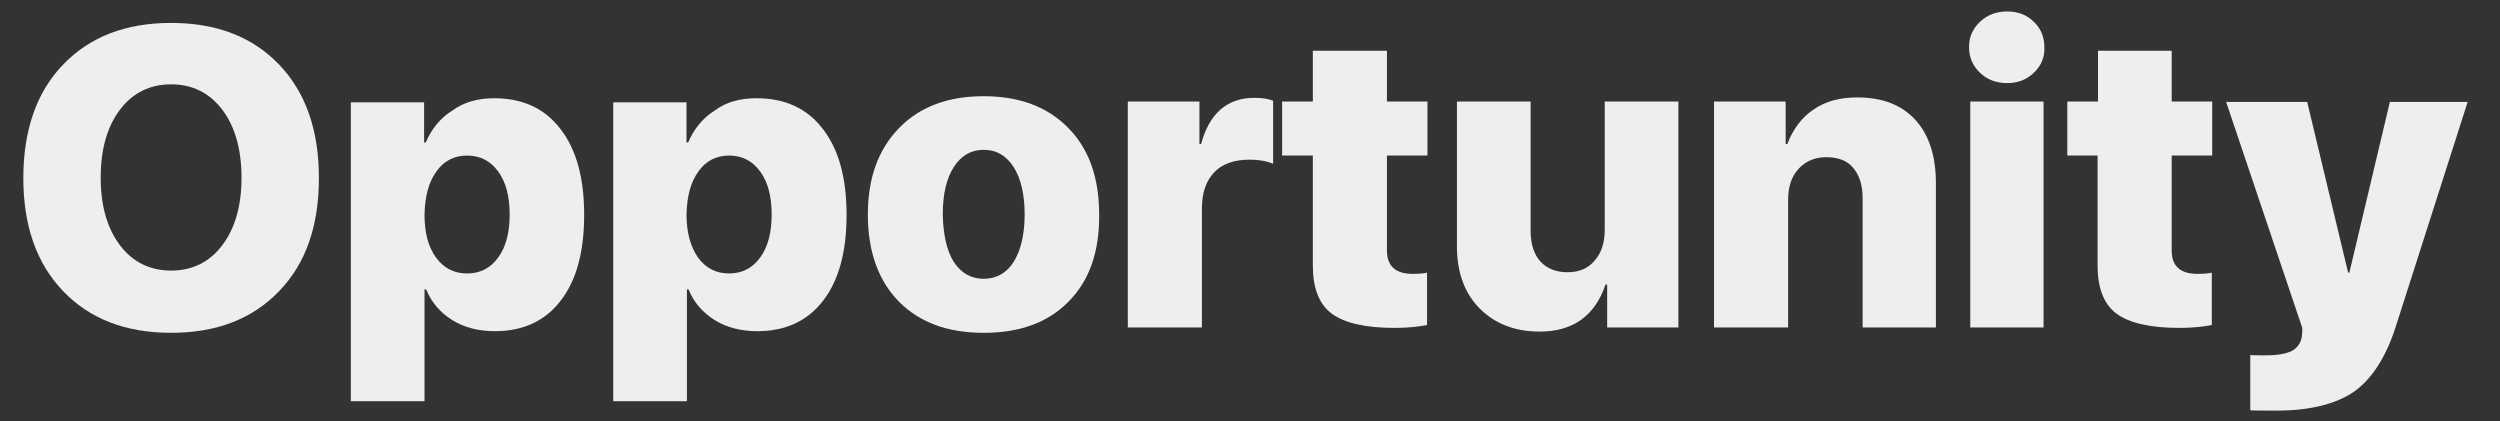
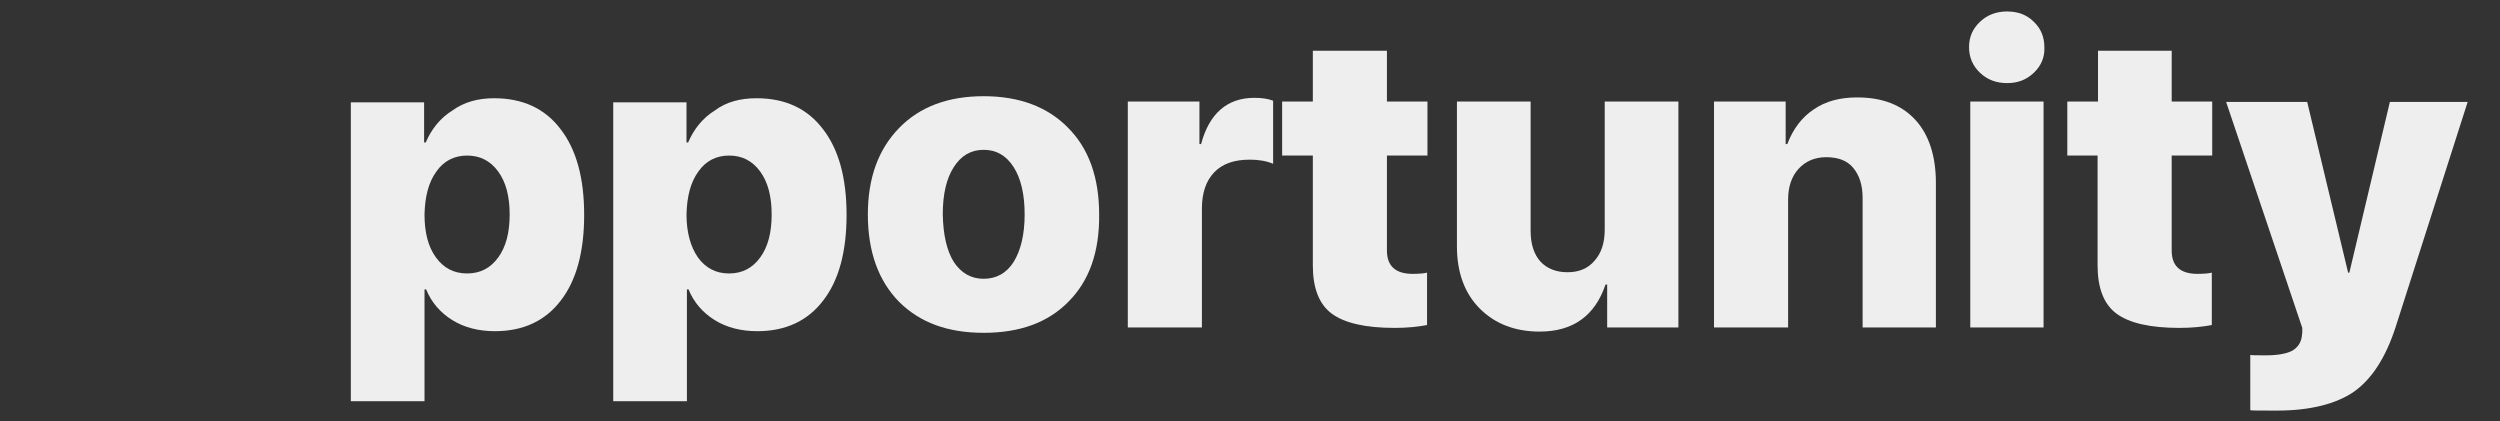
<svg xmlns="http://www.w3.org/2000/svg" version="1.1" id="Layer_1" x="0px" y="0px" viewBox="0 0 610.7 102.9" style="enable-background:new 0 0 610.7 102.9;" xml:space="preserve">
  <rect x="0" y="0" width="610.7" height="102.9" fill="#333333" stroke="none" />
  <style type="text/css">
	.st0{display:none;}
	.st1{display:inline;fill:#EEEEEE;}
	.st2{fill:#EEEEEE;}
</style>
  <g class="st0">
    <path class="st1" d="M27.2,95.5H5.8v-84H63v17.2H27.2v19.1h32.6v16.4H27.2V95.5z" />
-     <path class="st1" d="M129.4,32.1v63.4h-20v-12H109c-3,8.8-9.2,13.2-18.5,13.2c-6.9,0-12.5-2.1-16.8-6.4c-4.3-4.3-6.4-10.1-6.4-17.5   V32.1H88v36.3c0,3.7,0.9,6.6,2.7,8.6c1.8,2,4.4,3,7.6,3s5.7-1.1,7.6-3.3c1.9-2.2,2.9-5.1,2.9-8.7V32.1H129.4z" />
-     <path class="st1" d="M141,17.9h20.7v14.2h11.4v15.2h-11.4v26.6c0,4.4,2.4,6.6,7.3,6.6c1.7,0,3.1-0.1,4.1-0.3v14.7   c-2.4,0.5-5.5,0.8-9,0.8c-8.2,0-14.1-1.4-17.7-4.1c-3.6-2.7-5.3-7.2-5.3-13.5V47.3h-8.6V32.1h8.6V17.9H141z" />
-     <path class="st1" d="M239.9,32.1v63.4h-20v-12h-0.4c-3,8.8-9.2,13.2-18.5,13.2c-6.9,0-12.5-2.1-16.8-6.4s-6.4-10.1-6.4-17.5V32.1   h20.7v36.3c0,3.7,0.9,6.6,2.7,8.6s4.4,3,7.6,3c3.2,0,5.7-1.1,7.6-3.3c1.9-2.2,2.9-5.1,2.9-8.7V32.1H239.9z" />
    <path class="st1" d="M246.2,95.5V32.1h20.1v12h0.4c2.3-8.6,7.3-12.9,14.9-12.9c2.1,0,3.8,0.3,5.2,0.8v17.6   c-1.9-0.8-4.1-1.2-6.6-1.2c-4.3,0-7.7,1.2-10,3.6c-2.3,2.4-3.4,5.8-3.4,10.2v33.4L246.2,95.5L246.2,95.5z" />
    <path class="st1" d="M329.9,75.5h18.6c-1,6.6-4.2,11.8-9.7,15.7c-5.4,3.9-12.3,5.9-20.6,5.9c-10.1,0-18-2.9-23.7-8.8   c-5.7-5.8-8.6-13.9-8.6-24.1c0-10.3,2.8-18.4,8.5-24.5s13.4-9.1,23-9.1s17.2,2.9,22.8,8.7c5.7,5.8,8.5,13.5,8.5,23.2v5.8h-42.8v1.3   c0,3.8,1.2,6.9,3.5,9.3s5.3,3.6,9.1,3.6c2.8,0,5.1-0.6,7.2-1.9C327.8,79.3,329.2,77.6,329.9,75.5z M318,45.3c-3.1,0-5.8,1.1-8,3.2   c-2.2,2.1-3.4,4.8-3.6,8.1h23.1c-0.2-3.4-1.3-6.1-3.4-8.2C323.9,46.3,321.2,45.3,318,45.3z" />
  </g>
  <g>
-     <path class="st2" d="M15.4,15.8C21.9,9,30.7,5.6,41.8,5.6c11.1,0,19.9,3.4,26.4,10.2s9.7,16,9.7,27.7s-3.2,20.9-9.7,27.6   c-6.5,6.8-15.3,10.2-26.4,10.2c-11.1,0-19.9-3.4-26.4-10.2c-6.5-6.8-9.7-16-9.7-27.6S8.9,22.5,15.4,15.8z M54.3,26.8   c-3.1-4.1-7.3-6.2-12.5-6.2c-5.2,0-9.4,2.1-12.5,6.2c-3.1,4.1-4.7,9.6-4.7,16.6c0,6.9,1.6,12.4,4.7,16.5c3.1,4.1,7.3,6.2,12.5,6.2   c5.2,0,9.4-2.1,12.5-6.2c3.1-4.1,4.7-9.6,4.7-16.5C59,36.5,57.4,30.9,54.3,26.8z" />
    <path class="st2" d="M120.7,24c7,0,12.4,2.5,16.2,7.5c3.9,5,5.8,12,5.8,21c0,9-1.9,16-5.7,20.9c-3.8,5-9.2,7.5-16.1,7.5   c-4,0-7.5-0.9-10.4-2.7c-2.9-1.8-5.1-4.3-6.4-7.5h-0.4v27.3h-18v-73h17.9v9.8h0.4c1.4-3.3,3.6-6,6.5-7.8   C113.4,24.9,116.8,24,120.7,24z M106.5,62.9c1.9,2.6,4.4,3.9,7.6,3.9c3.2,0,5.7-1.3,7.6-3.9s2.8-6.1,2.8-10.5   c0-4.4-0.9-7.9-2.8-10.5c-1.9-2.6-4.4-3.9-7.6-3.9c-3.1,0-5.7,1.3-7.5,3.9c-1.9,2.6-2.8,6.1-2.9,10.5   C103.7,56.8,104.6,60.3,106.5,62.9z" />
    <path class="st2" d="M184.8,24c7,0,12.4,2.5,16.2,7.5c3.9,5,5.8,12,5.8,21c0,9-1.9,16-5.7,20.9c-3.8,5-9.2,7.5-16.1,7.5   c-4,0-7.5-0.9-10.4-2.7c-2.9-1.8-5.1-4.3-6.4-7.5h-0.4v27.3h-18v-73h17.9v9.8h0.4c1.4-3.3,3.6-6,6.5-7.8   C177.4,24.9,180.8,24,184.8,24z M170.5,62.9c1.9,2.6,4.4,3.9,7.6,3.9c3.2,0,5.7-1.3,7.6-3.9c1.9-2.6,2.8-6.1,2.8-10.5   c0-4.4-0.9-7.9-2.8-10.5c-1.9-2.6-4.4-3.9-7.6-3.9c-3.1,0-5.7,1.3-7.5,3.9c-1.9,2.6-2.8,6.1-2.9,10.5   C167.7,56.8,168.7,60.3,170.5,62.9z" />
    <path class="st2" d="M261,73.7c-5,5.1-11.9,7.6-20.7,7.6s-15.6-2.5-20.7-7.6c-5-5.1-7.6-12.2-7.6-21.3c0-9,2.6-16,7.7-21.2   c5.1-5.2,12-7.7,20.6-7.7c8.7,0,15.6,2.6,20.6,7.7c5.1,5.1,7.6,12.2,7.6,21.2C268.6,61.5,266.1,68.6,261,73.7z M233,64   c1.8,2.7,4.2,4.1,7.3,4.1s5.6-1.4,7.3-4.1s2.7-6.6,2.7-11.6c0-4.9-0.9-8.8-2.7-11.6s-4.2-4.2-7.3-4.2s-5.5,1.4-7.3,4.2   s-2.7,6.6-2.7,11.6C230.4,57.4,231.3,61.3,233,64z" />
    <path class="st2" d="M275.5,80V24.8H293v10.4h0.4c2-7.5,6.4-11.3,13-11.3c1.8,0,3.3,0.2,4.6,0.7V40c-1.7-0.7-3.6-1-5.7-1   c-3.8,0-6.7,1-8.7,3.1c-2,2.1-3,5-3,8.9v29H275.5z" />
    <path class="st2" d="M320.8,12.4h18v12.4h9.9V38h-9.9v23.2c0,3.8,2.1,5.7,6.3,5.7c1.5,0,2.7-0.1,3.5-0.3v12.8   c-2.1,0.4-4.7,0.7-7.9,0.7c-7.2,0-12.3-1.2-15.4-3.5s-4.6-6.3-4.6-11.7V38h-7.5V24.8h7.5V12.4z" />
    <path class="st2" d="M410,24.8V80h-17.4V69.5h-0.4c-2.6,7.7-8,11.5-16.1,11.5c-6,0-10.9-1.9-14.6-5.6s-5.6-8.8-5.6-15.2V24.8h18   v31.6c0,3.2,0.8,5.7,2.4,7.5c1.6,1.7,3.8,2.6,6.6,2.6c2.8,0,5-0.9,6.6-2.8c1.7-1.9,2.5-4.4,2.5-7.6V24.8H410z" />
    <path class="st2" d="M418.7,80V24.8h17.5v10.4h0.4c1.4-3.7,3.6-6.6,6.5-8.5c2.9-2,6.4-2.9,10.6-2.9c6.1,0,10.8,1.8,14.2,5.5   c3.3,3.6,5,8.8,5,15.4V80h-17.9V48.4c0-3.2-0.8-5.6-2.3-7.4c-1.5-1.8-3.7-2.6-6.6-2.6c-2.8,0-5.1,1-6.8,2.9   c-1.7,1.9-2.5,4.4-2.5,7.5V80H418.7z" />
    <path class="st2" d="M496.8,17.8c-1.8,1.7-3.9,2.5-6.5,2.5c-2.6,0-4.8-0.8-6.6-2.5c-1.8-1.7-2.7-3.8-2.7-6.3c0-2.5,0.9-4.5,2.7-6.2   c1.8-1.7,4-2.5,6.6-2.5c2.6,0,4.8,0.8,6.5,2.5c1.8,1.7,2.6,3.8,2.6,6.3C499.5,14,498.6,16.1,496.8,17.8z M481.3,80V24.8h17.9V80   H481.3z" />
    <path class="st2" d="M512.5,12.4h18v12.4h9.9V38h-9.9v23.2c0,3.8,2.1,5.7,6.3,5.7c1.5,0,2.7-0.1,3.5-0.3v12.8   c-2.1,0.4-4.7,0.7-7.9,0.7c-7.2,0-12.3-1.2-15.4-3.5s-4.6-6.3-4.6-11.7V38H505V24.8h7.5V12.4z" />
    <path class="st2" d="M556.2,100.3c-4.2,0-6.4,0-6.5-0.1V86.7c0.3,0.1,1.6,0.1,3.9,0.1c2.8,0,4.9-0.4,6.3-1.1c1.4-0.8,2.2-2,2.4-3.6   l0.1-0.9c0-0.6,0-1,0-1.1l-18.6-55.2h19.8l10,41.7h0.3l9.9-41.7h19l-17.6,55c-2.4,7.4-5.8,12.7-10.2,15.8   C570.6,98.7,564.3,100.3,556.2,100.3z" />
  </g>
</svg>